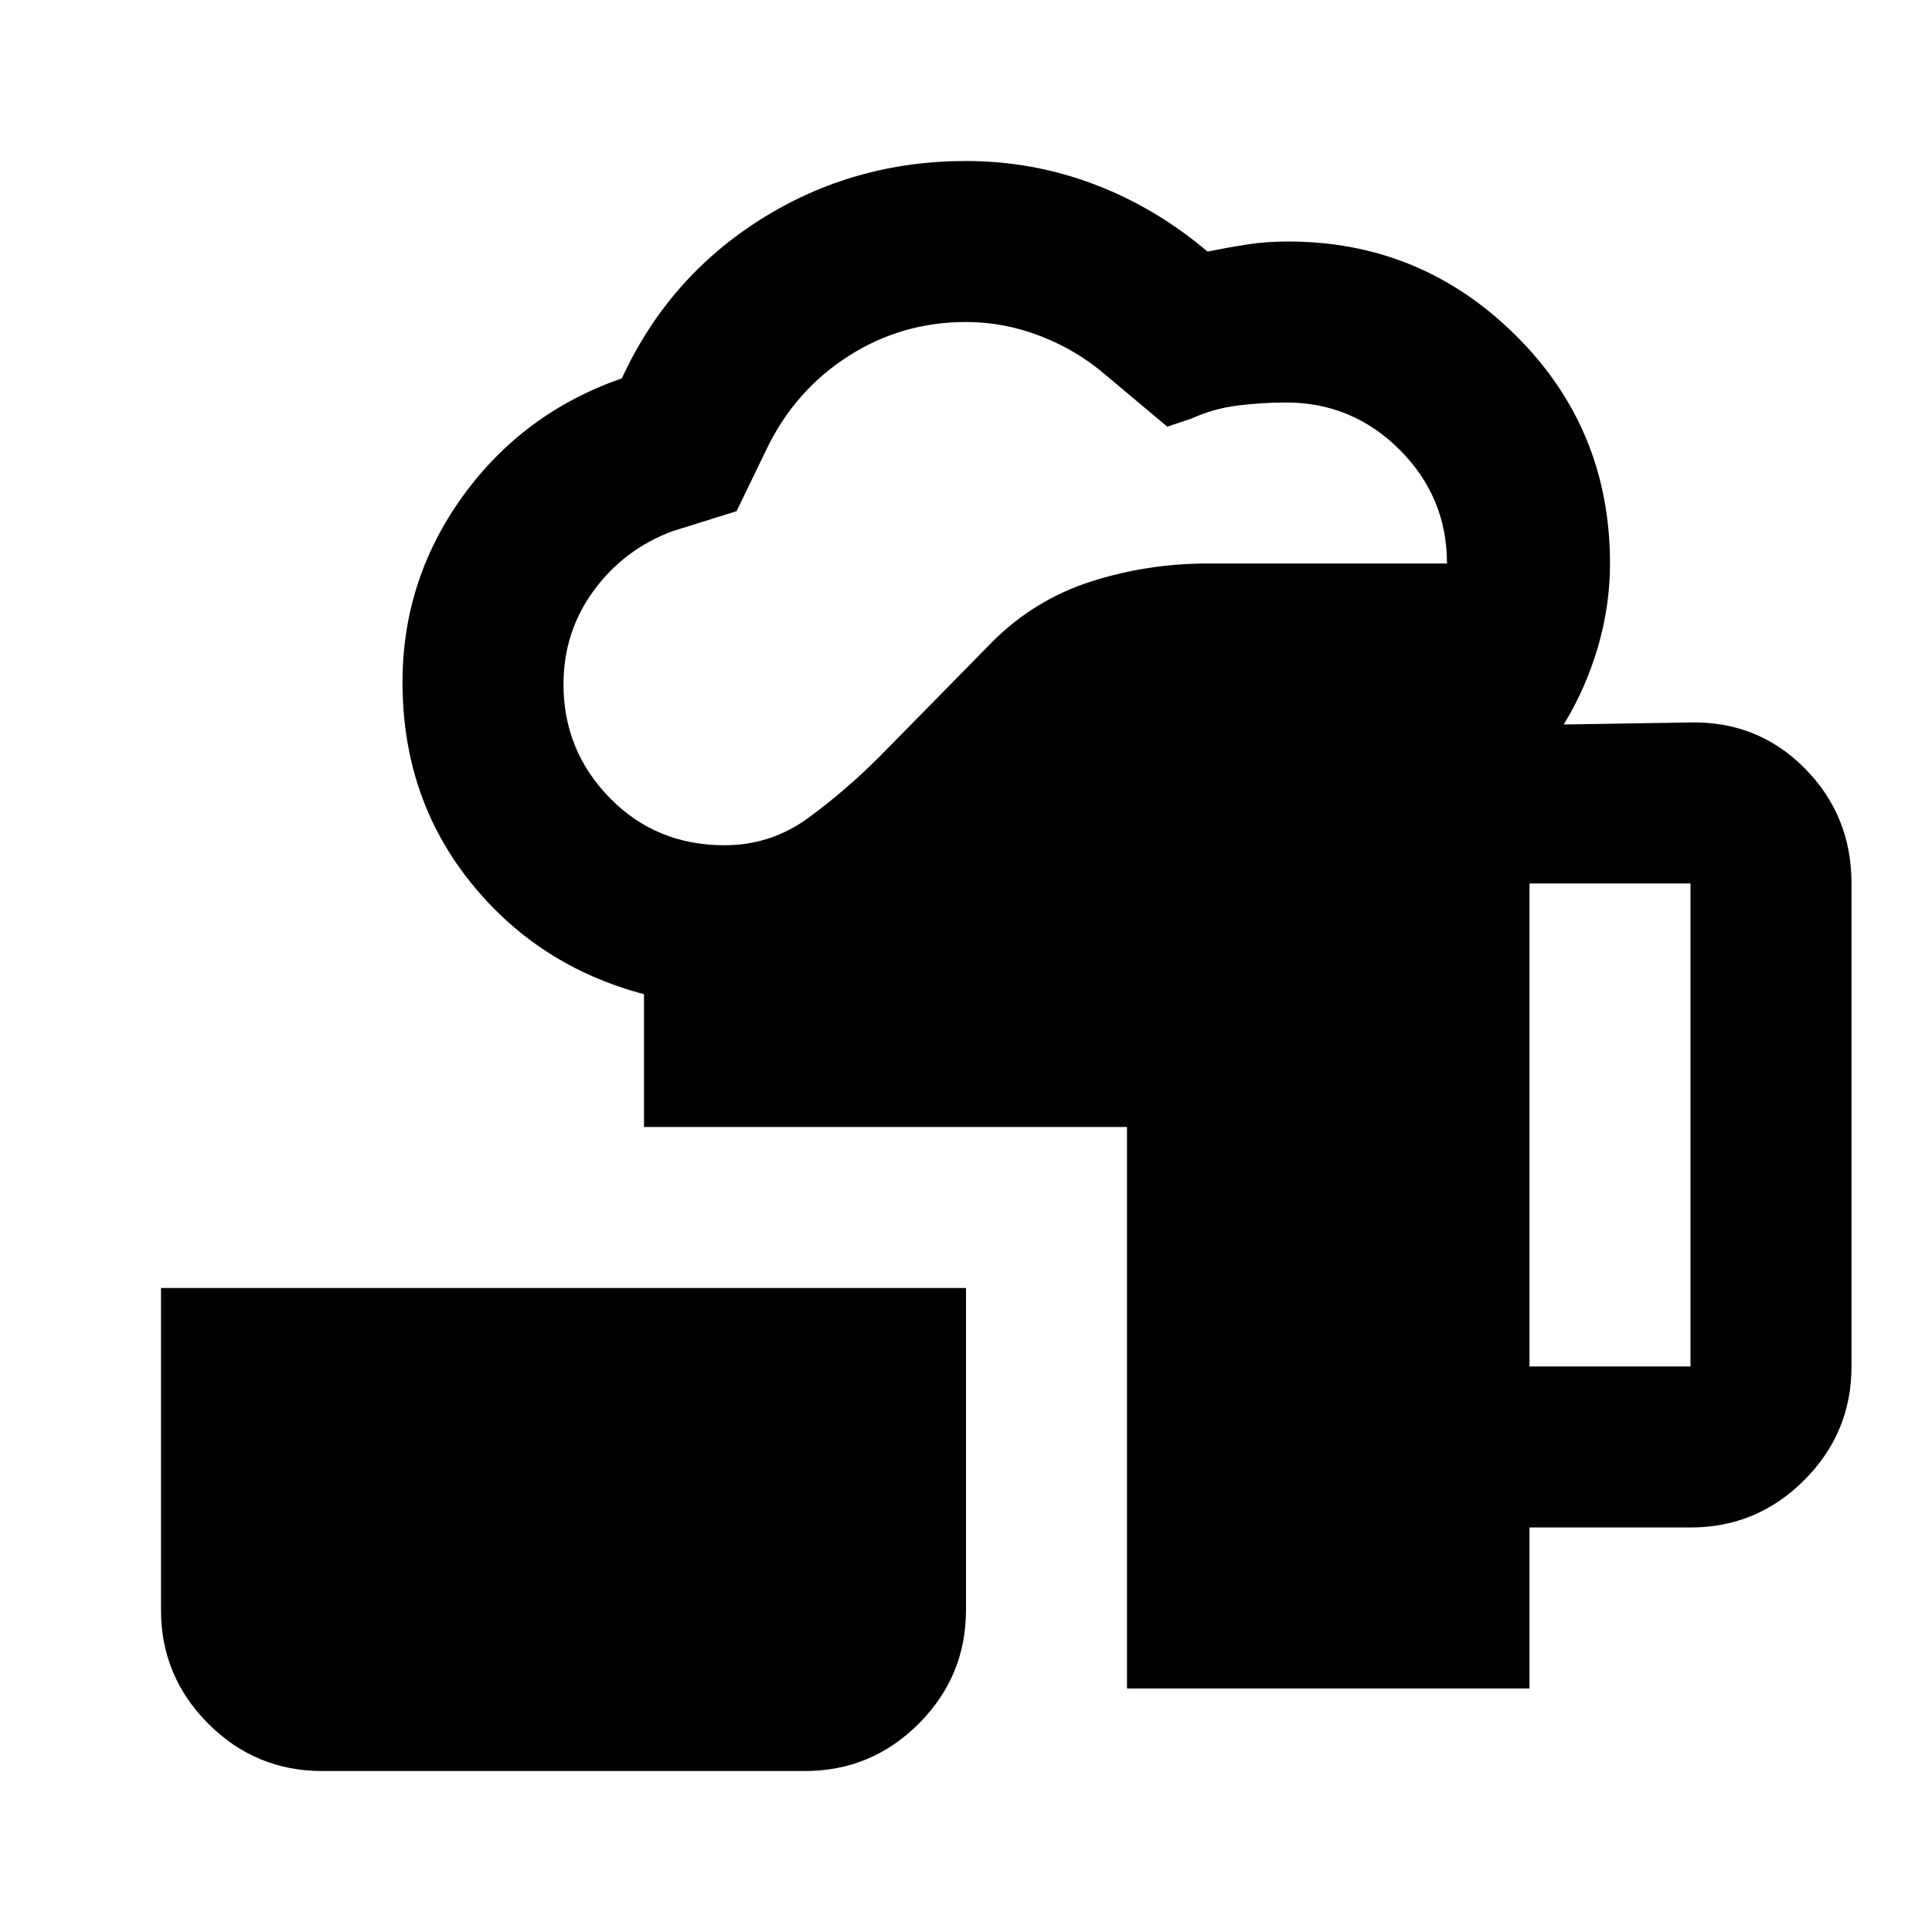
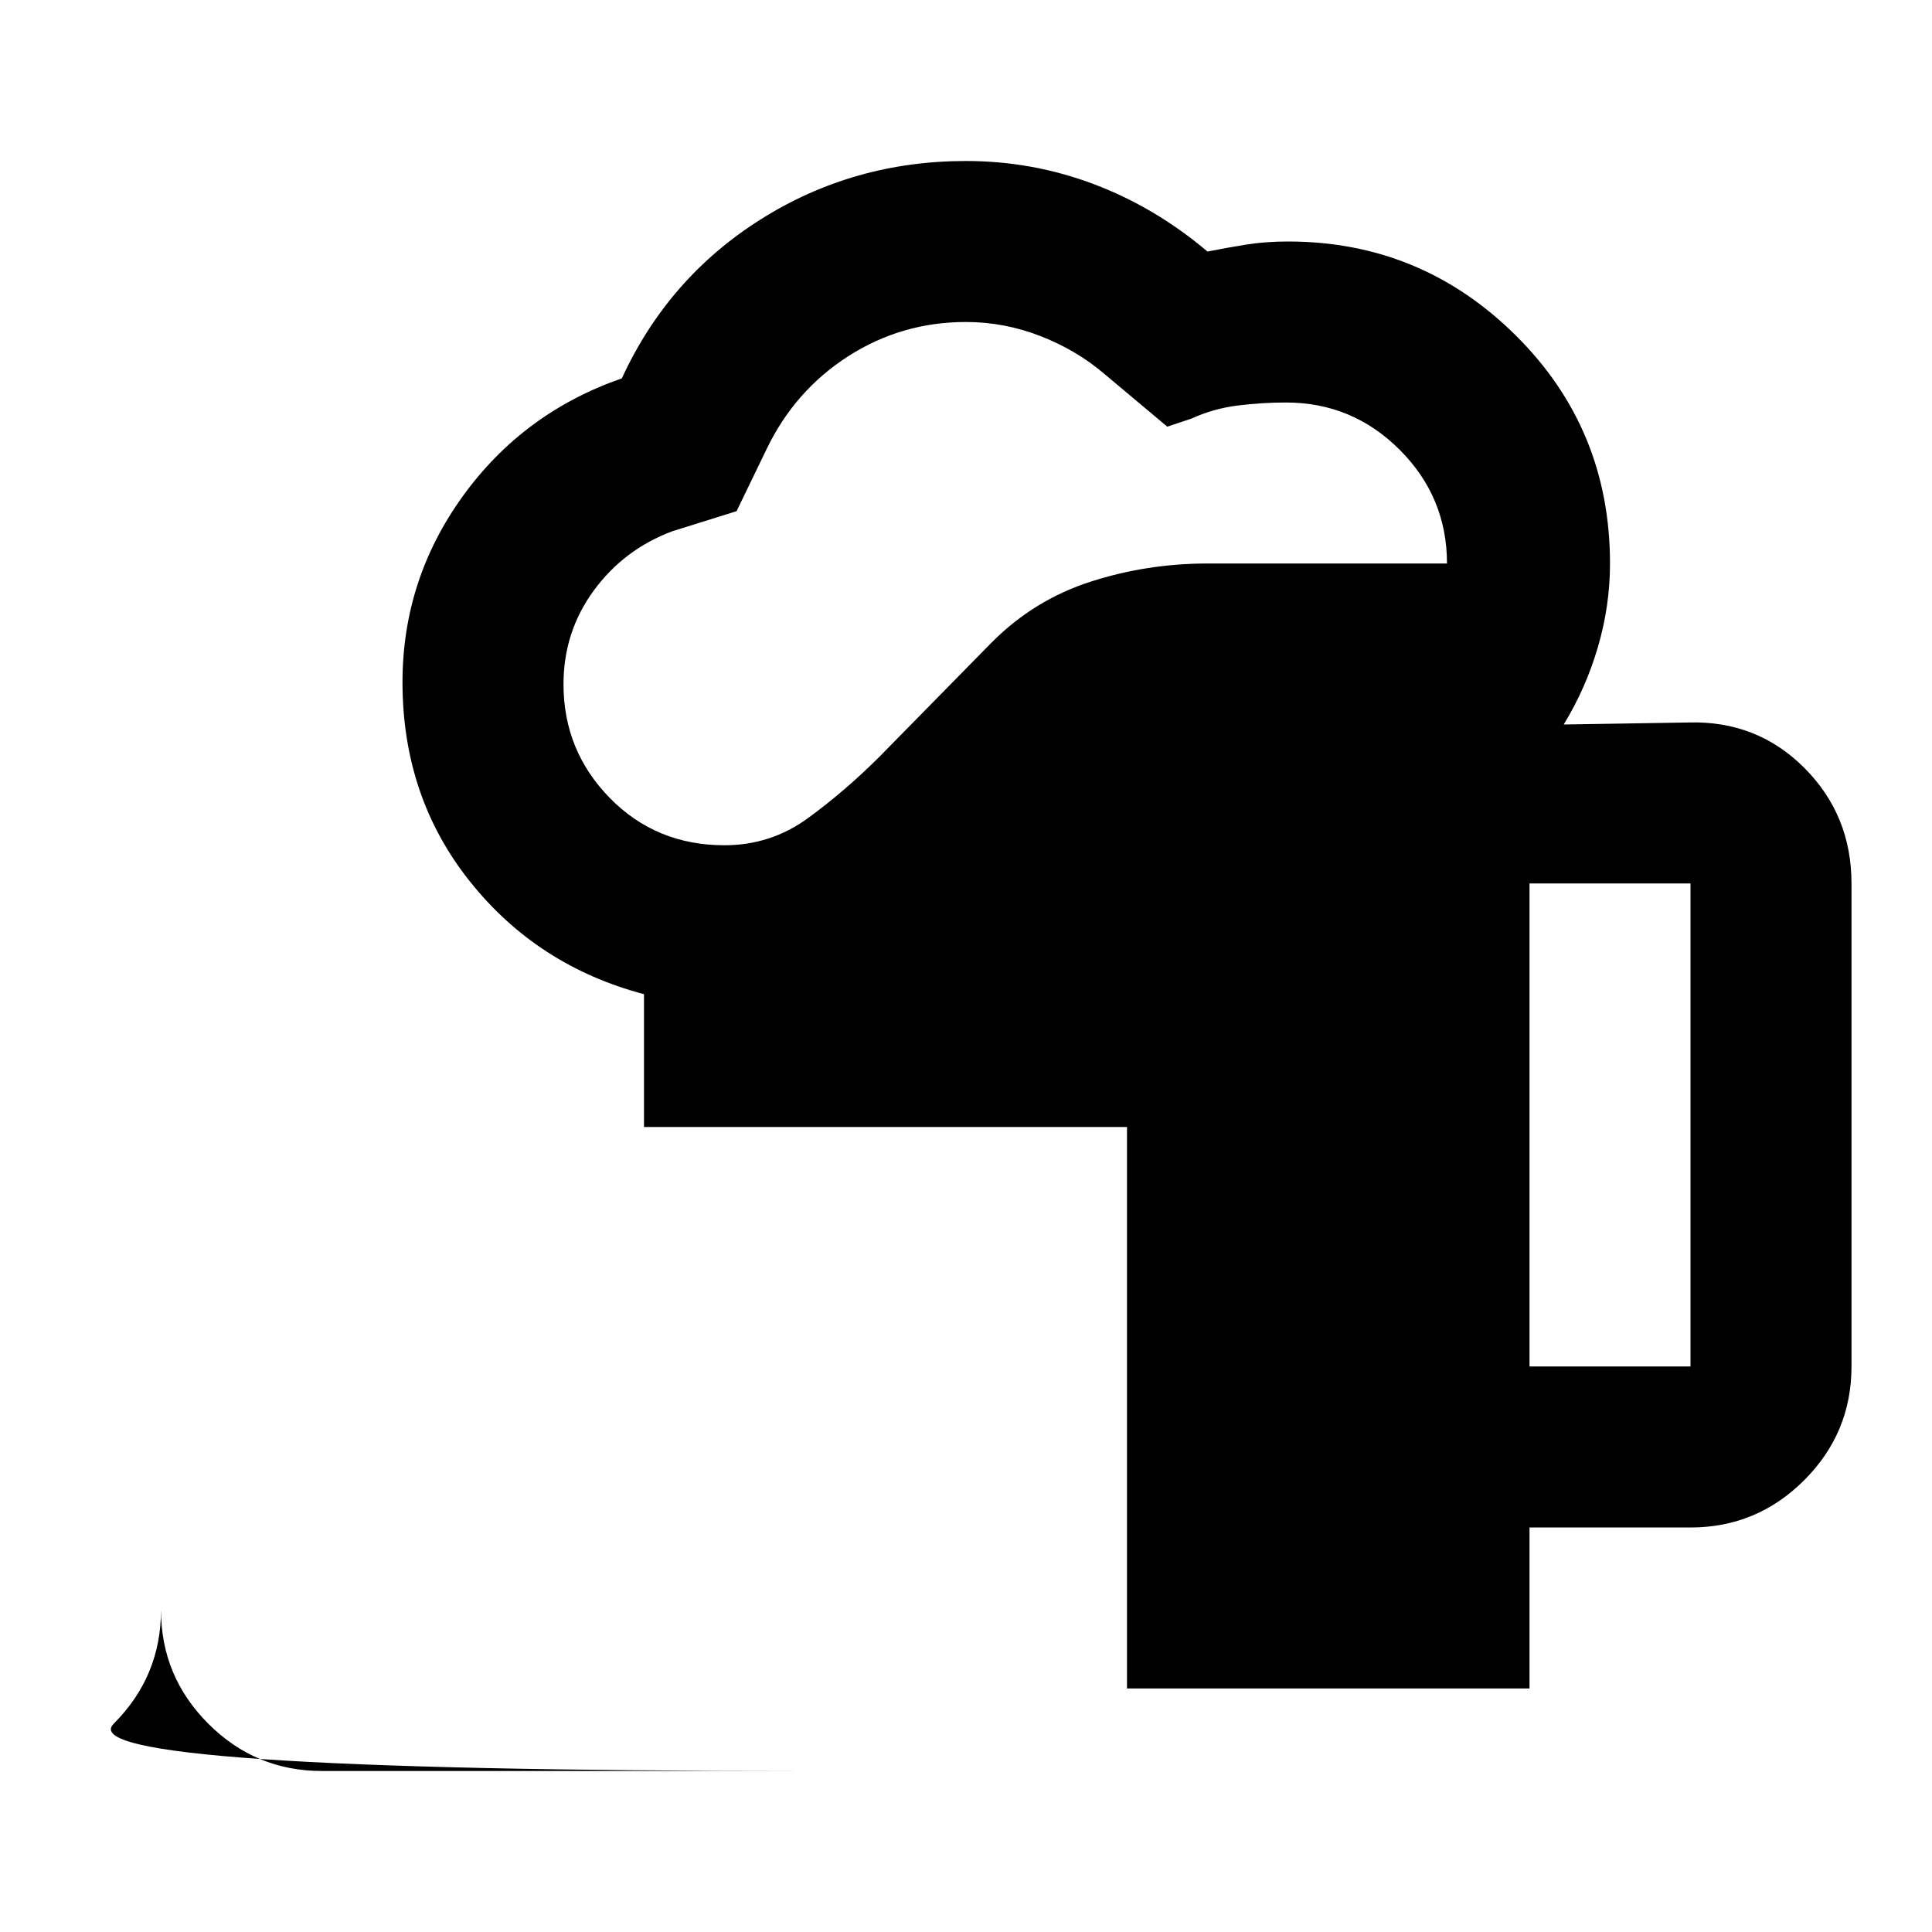
<svg xmlns="http://www.w3.org/2000/svg" height="24px" viewBox="0 -960 960 960" width="24px" fill="#000000">
-   <path d="M160-80q-33 0-56.5-23.5T80-160v-160h400v160q0 33-23.5 56.5T400-80H160Zm400-41v-279H320v-66q-53-14-86.5-56T200-621q0-51 30-92.5t79-58.5q23-50 69-79t102-29q33 0 63.5 11.5T600-835q10-2 19.5-3.5T640-840q66 0 113 46.5T800-680q0 21-6 41.5T777-600l62-1q34-1 57.5 22.5T920-521v240q0 33-23.5 56.5T840-201h-80v80H560ZM360-540q23 0 41.5-13.5T437-584l56-57q21-21 49-30t58-9h119q0-33-23.5-56.5T639-760q-12 0-24 1.5t-23 6.5l-12 4-31-26q-14-12-32-19t-37-7q-32 0-58.5 17T381-737l-15 31-32 10q-24 9-39 29.5T280-620q0 33 23 56.5t57 23.5Zm400 259h80v-240h-80v240Z" />
+   <path d="M160-80q-33 0-56.5-23.5T80-160v-160v160q0 33-23.5 56.5T400-80H160Zm400-41v-279H320v-66q-53-14-86.5-56T200-621q0-51 30-92.5t79-58.5q23-50 69-79t102-29q33 0 63.5 11.5T600-835q10-2 19.5-3.5T640-840q66 0 113 46.5T800-680q0 21-6 41.5T777-600l62-1q34-1 57.5 22.5T920-521v240q0 33-23.5 56.5T840-201h-80v80H560ZM360-540q23 0 41.5-13.5T437-584l56-57q21-21 49-30t58-9h119q0-33-23.5-56.5T639-760q-12 0-24 1.5t-23 6.5l-12 4-31-26q-14-12-32-19t-37-7q-32 0-58.5 17T381-737l-15 31-32 10q-24 9-39 29.5T280-620q0 33 23 56.5t57 23.5Zm400 259h80v-240h-80v240Z" />
</svg>